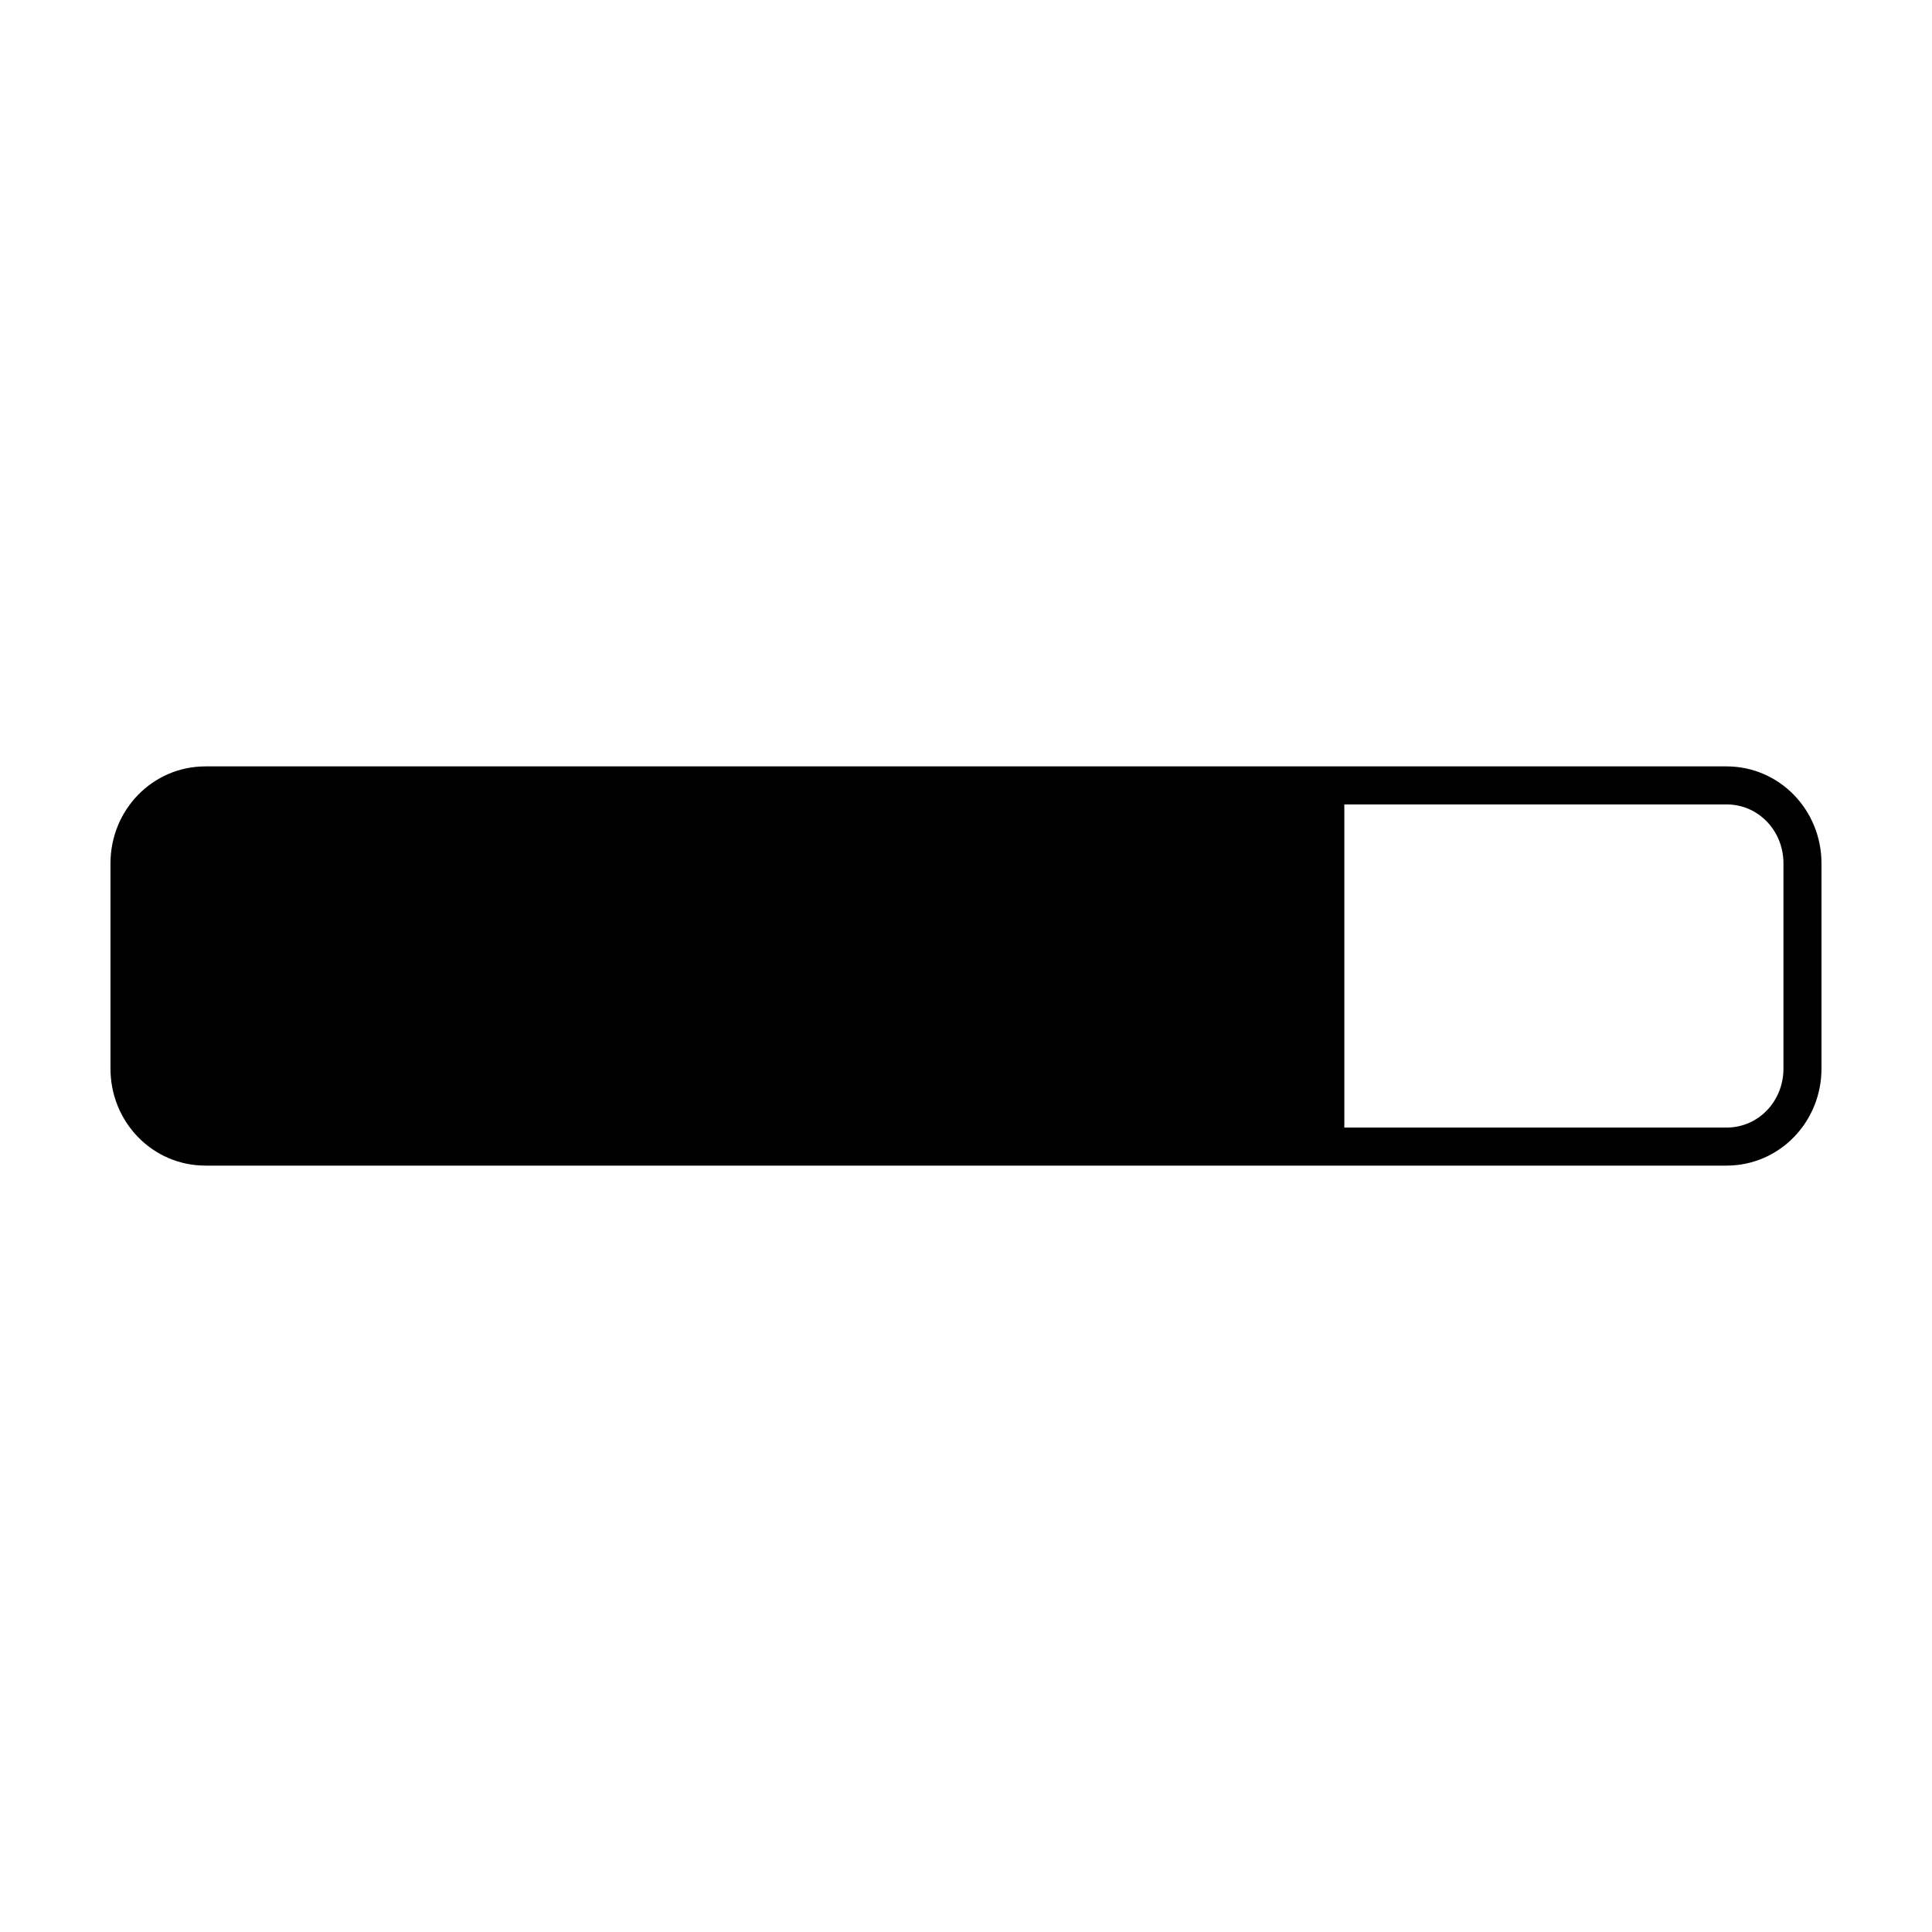
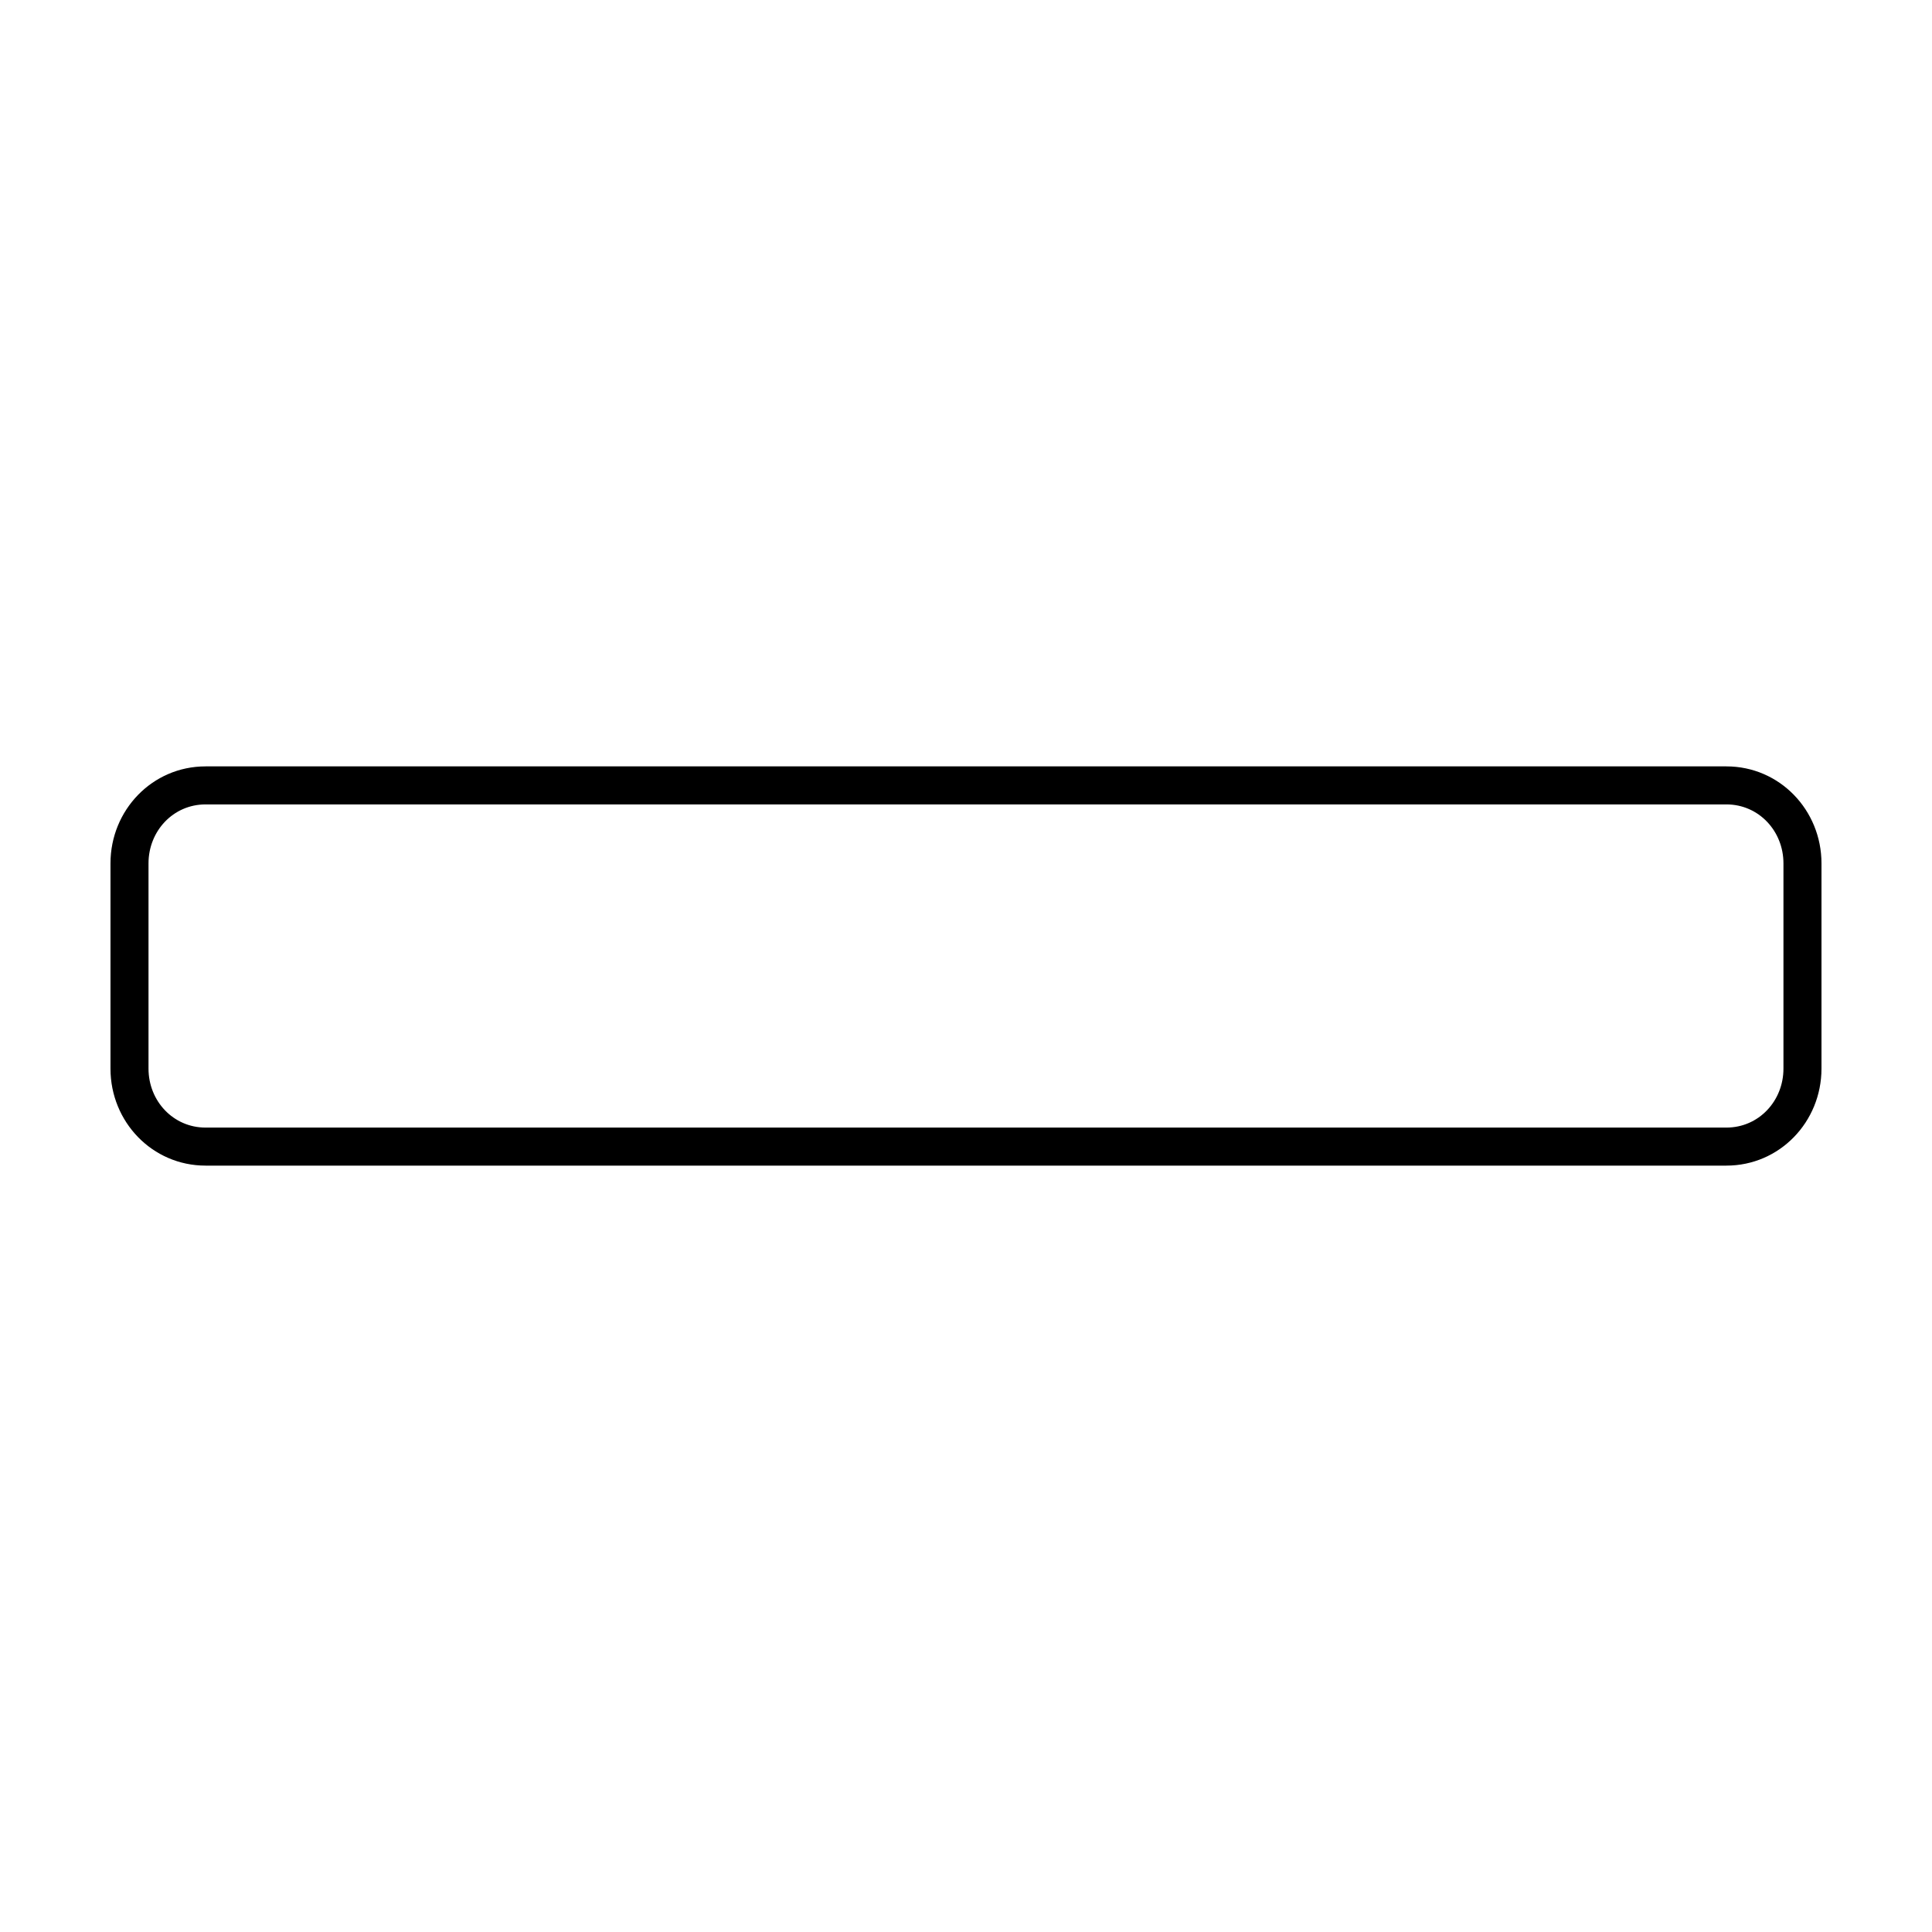
<svg xmlns="http://www.w3.org/2000/svg" fill="#000000" width="800px" height="800px" version="1.1" viewBox="144 144 512 512">
  <g>
    <path d="m601.52 452.9h-403.05c-14.105 0-25.191-11.586-25.191-25.695v-54.41c0-14.105 11.082-25.695 25.191-25.695h403.05c14.105 0 25.191 11.586 25.191 25.695v54.41c-0.004 14.109-11.086 25.695-25.191 25.695zm-403.05-95.723c-8.566 0-15.113 7.055-15.113 15.617v54.41c0 8.566 6.551 15.617 15.113 15.617h403.05c8.566 0 15.113-7.055 15.113-15.617v-54.41c0-8.566-6.551-15.617-15.113-15.617z" />
-     <path d="m198.48 352.14c-11.082 0-20.152 9.07-20.152 20.656v54.41c0 11.082 9.07 20.656 20.152 20.656h301.78v-95.723z" />
  </g>
</svg>